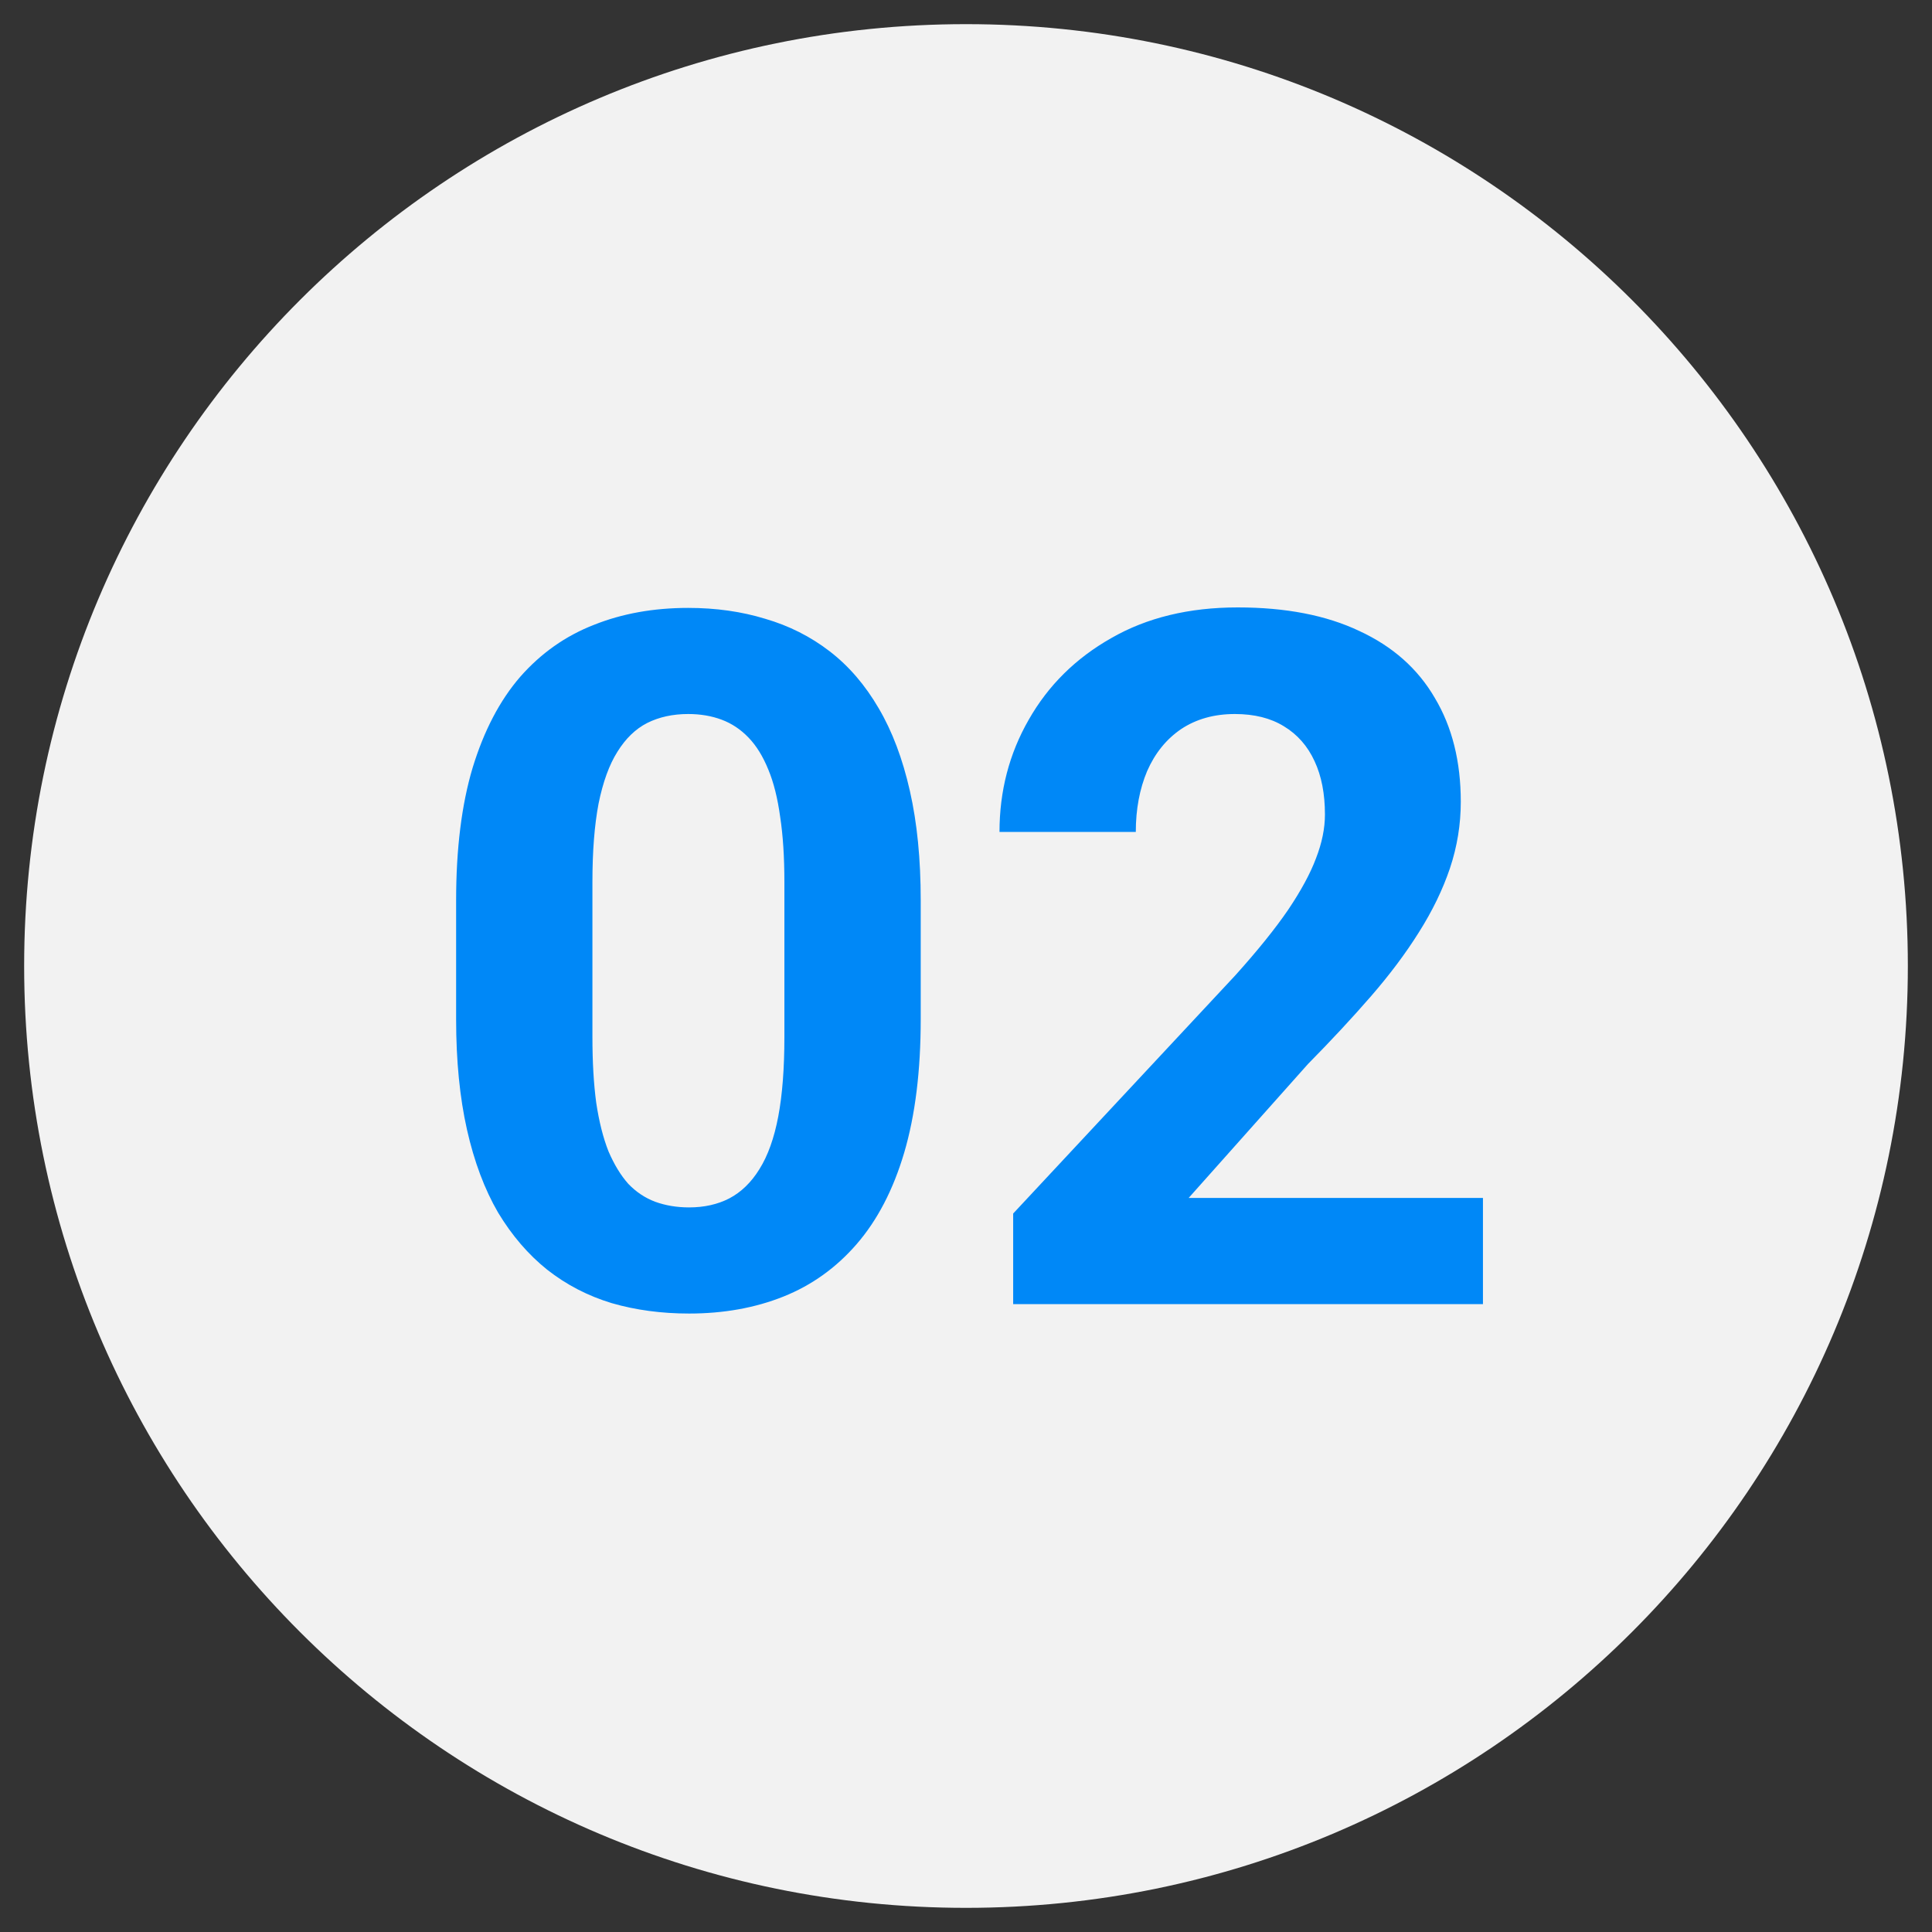
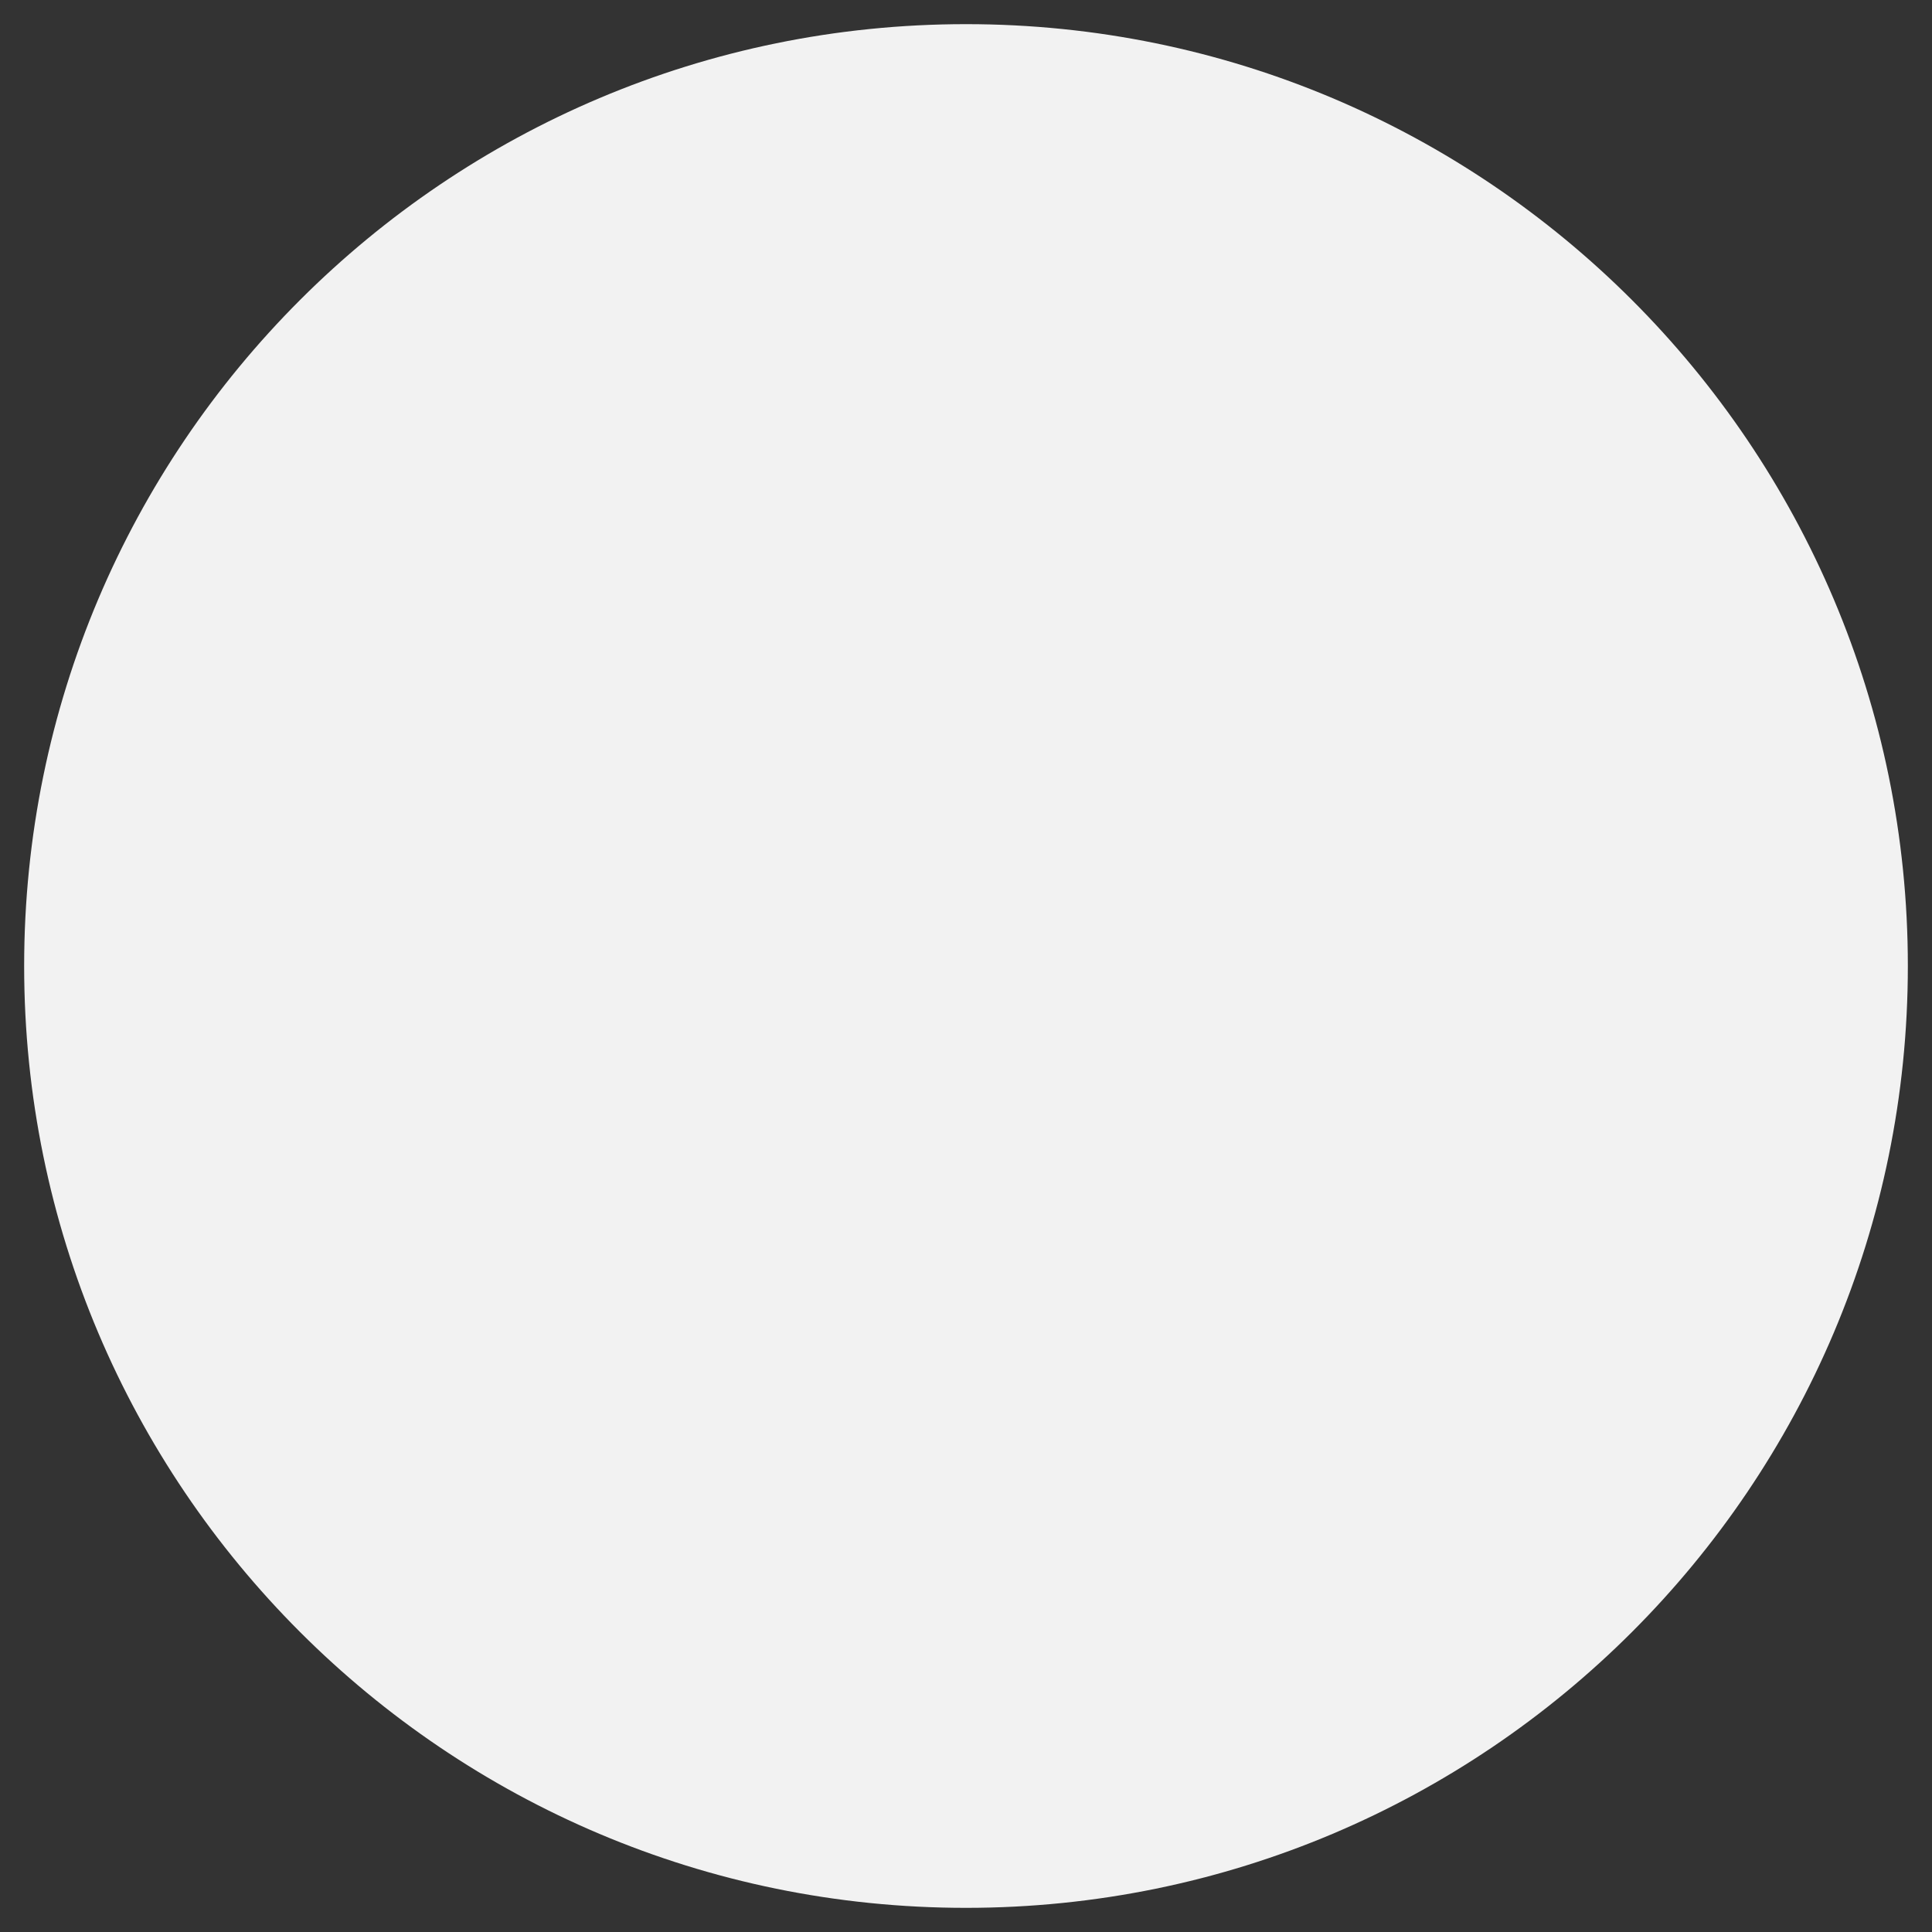
<svg xmlns="http://www.w3.org/2000/svg" width="80" height="80" viewBox="0 0 80 80" fill="none">
  <rect x="0" y="0" width="80" height="80" fill="#333333" stroke="none" />
-   <path d="M40 79C61.539 79 79 61.539 79 40C79 18.461 61.539 1 40 1C18.461 1 1 18.461 1 40C1 61.539 18.461 79 40 79Z" fill="#F2F2F2" />
-   <path d="M38.125 37.281V42.203C38.125 44.339 37.897 46.181 37.441 47.73C36.986 49.267 36.328 50.53 35.469 51.52C34.622 52.496 33.613 53.219 32.441 53.688C31.27 54.156 29.967 54.391 28.535 54.391C27.389 54.391 26.322 54.247 25.332 53.961C24.342 53.661 23.451 53.199 22.656 52.574C21.875 51.949 21.198 51.161 20.625 50.211C20.065 49.247 19.635 48.102 19.336 46.773C19.037 45.445 18.887 43.922 18.887 42.203V37.281C18.887 35.146 19.115 33.316 19.57 31.793C20.039 30.256 20.697 29 21.543 28.023C22.402 27.047 23.418 26.331 24.59 25.875C25.762 25.406 27.064 25.172 28.496 25.172C29.642 25.172 30.703 25.322 31.68 25.621C32.669 25.908 33.561 26.357 34.355 26.969C35.15 27.581 35.827 28.369 36.387 29.332C36.947 30.283 37.376 31.422 37.676 32.75C37.975 34.065 38.125 35.575 38.125 37.281ZM32.48 42.945V36.52C32.48 35.491 32.422 34.592 32.305 33.824C32.2 33.056 32.038 32.405 31.816 31.871C31.595 31.324 31.322 30.881 30.996 30.543C30.671 30.204 30.299 29.957 29.883 29.801C29.466 29.645 29.004 29.566 28.496 29.566C27.858 29.566 27.292 29.69 26.797 29.938C26.315 30.185 25.905 30.582 25.566 31.129C25.228 31.663 24.967 32.379 24.785 33.277C24.616 34.163 24.531 35.243 24.531 36.52V42.945C24.531 43.974 24.583 44.879 24.688 45.66C24.805 46.441 24.974 47.112 25.195 47.672C25.43 48.219 25.703 48.668 26.016 49.02C26.341 49.358 26.712 49.605 27.129 49.762C27.559 49.918 28.027 49.996 28.535 49.996C29.16 49.996 29.713 49.872 30.195 49.625C30.69 49.365 31.107 48.961 31.445 48.414C31.797 47.854 32.057 47.125 32.227 46.227C32.396 45.328 32.48 44.234 32.48 42.945ZM61.406 49.605V54H41.953V50.25L51.152 40.387C52.077 39.358 52.806 38.453 53.34 37.672C53.874 36.878 54.258 36.168 54.492 35.543C54.74 34.905 54.863 34.3 54.863 33.727C54.863 32.867 54.72 32.132 54.434 31.52C54.147 30.895 53.724 30.413 53.164 30.074C52.617 29.736 51.94 29.566 51.133 29.566C50.273 29.566 49.531 29.775 48.906 30.191C48.294 30.608 47.825 31.188 47.5 31.93C47.188 32.672 47.031 33.512 47.031 34.449H41.387C41.387 32.757 41.79 31.207 42.598 29.801C43.405 28.381 44.544 27.255 46.016 26.422C47.487 25.576 49.232 25.152 51.25 25.152C53.242 25.152 54.922 25.478 56.289 26.129C57.669 26.767 58.711 27.691 59.414 28.902C60.13 30.1 60.488 31.533 60.488 33.199C60.488 34.137 60.339 35.055 60.039 35.953C59.74 36.839 59.31 37.724 58.75 38.609C58.203 39.482 57.539 40.367 56.758 41.266C55.977 42.164 55.111 43.095 54.16 44.059L49.219 49.605H61.406Z" fill="#0088F7" />
+   <path d="M40 79C61.539 79 79 61.539 79 40C79 18.461 61.539 1 40 1C18.461 1 1 18.461 1 40C1 61.539 18.461 79 40 79" fill="#F2F2F2" />
</svg>